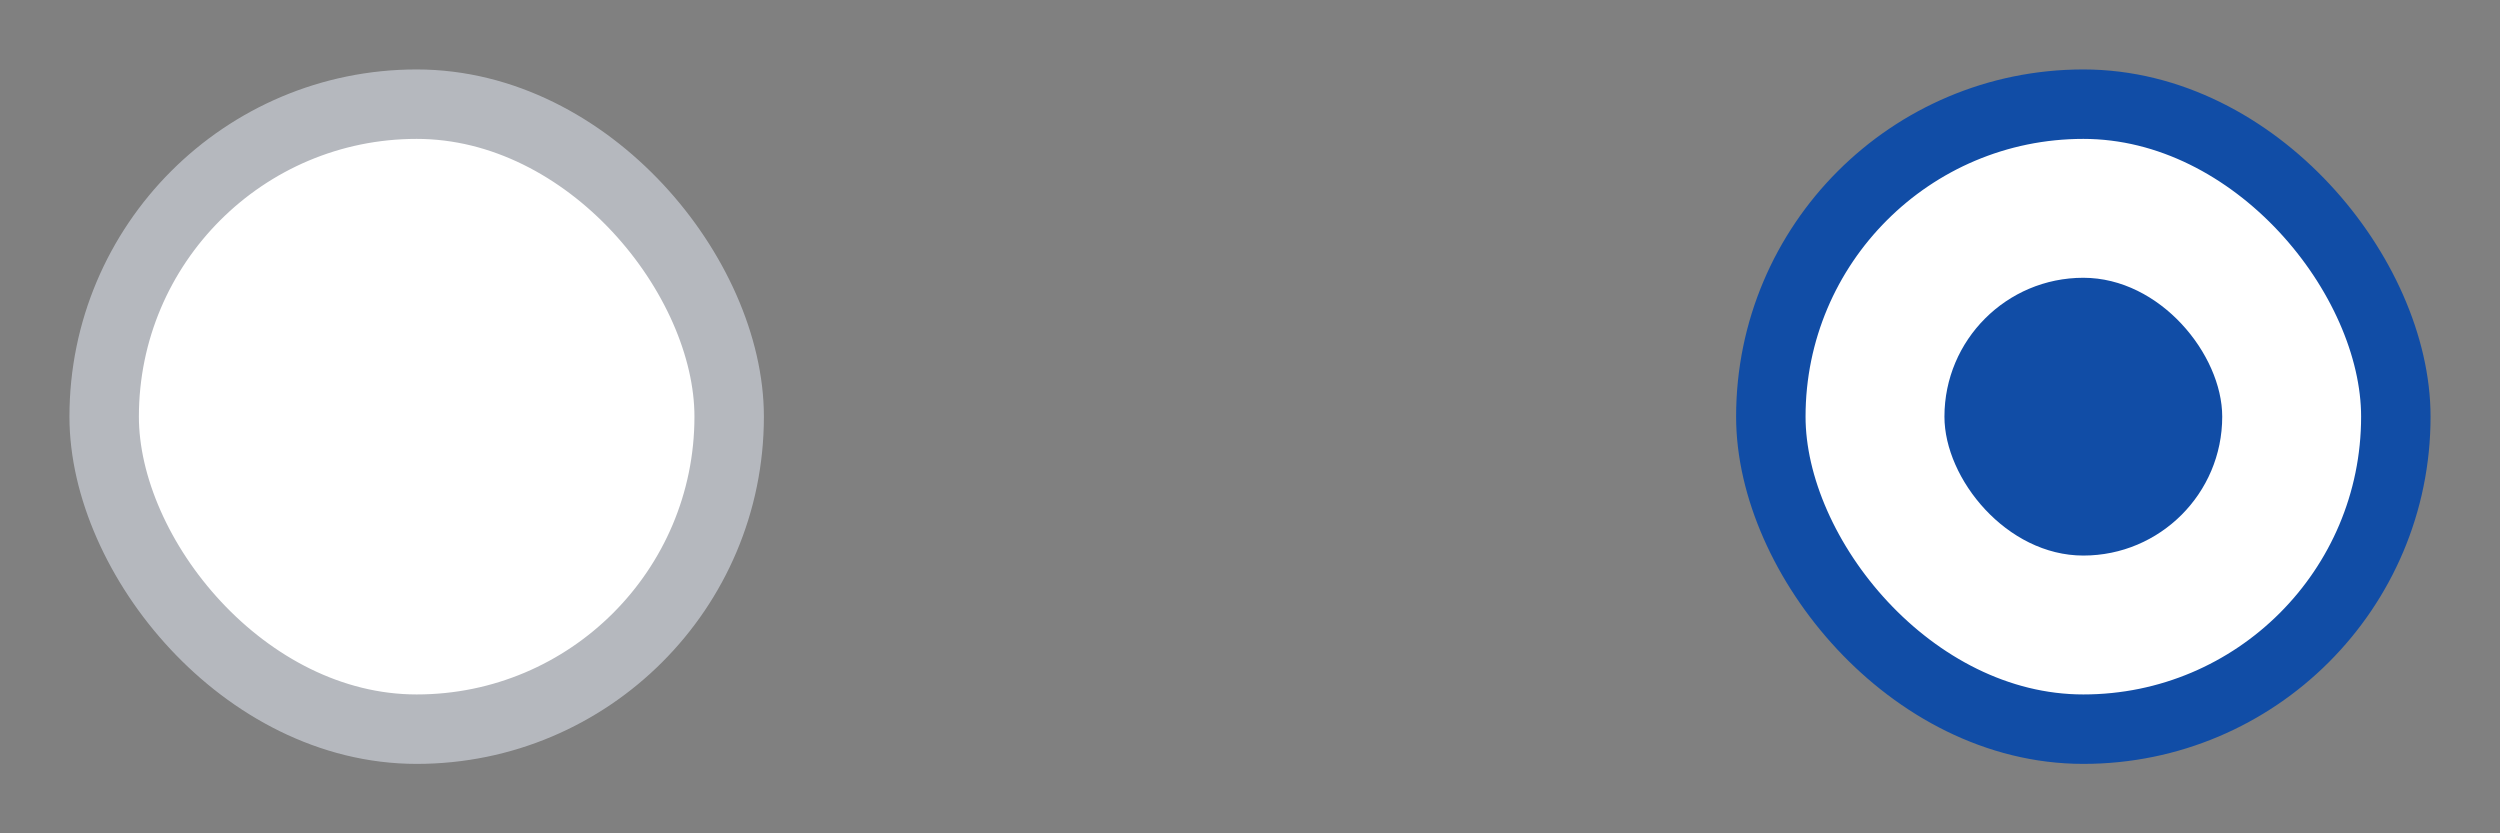
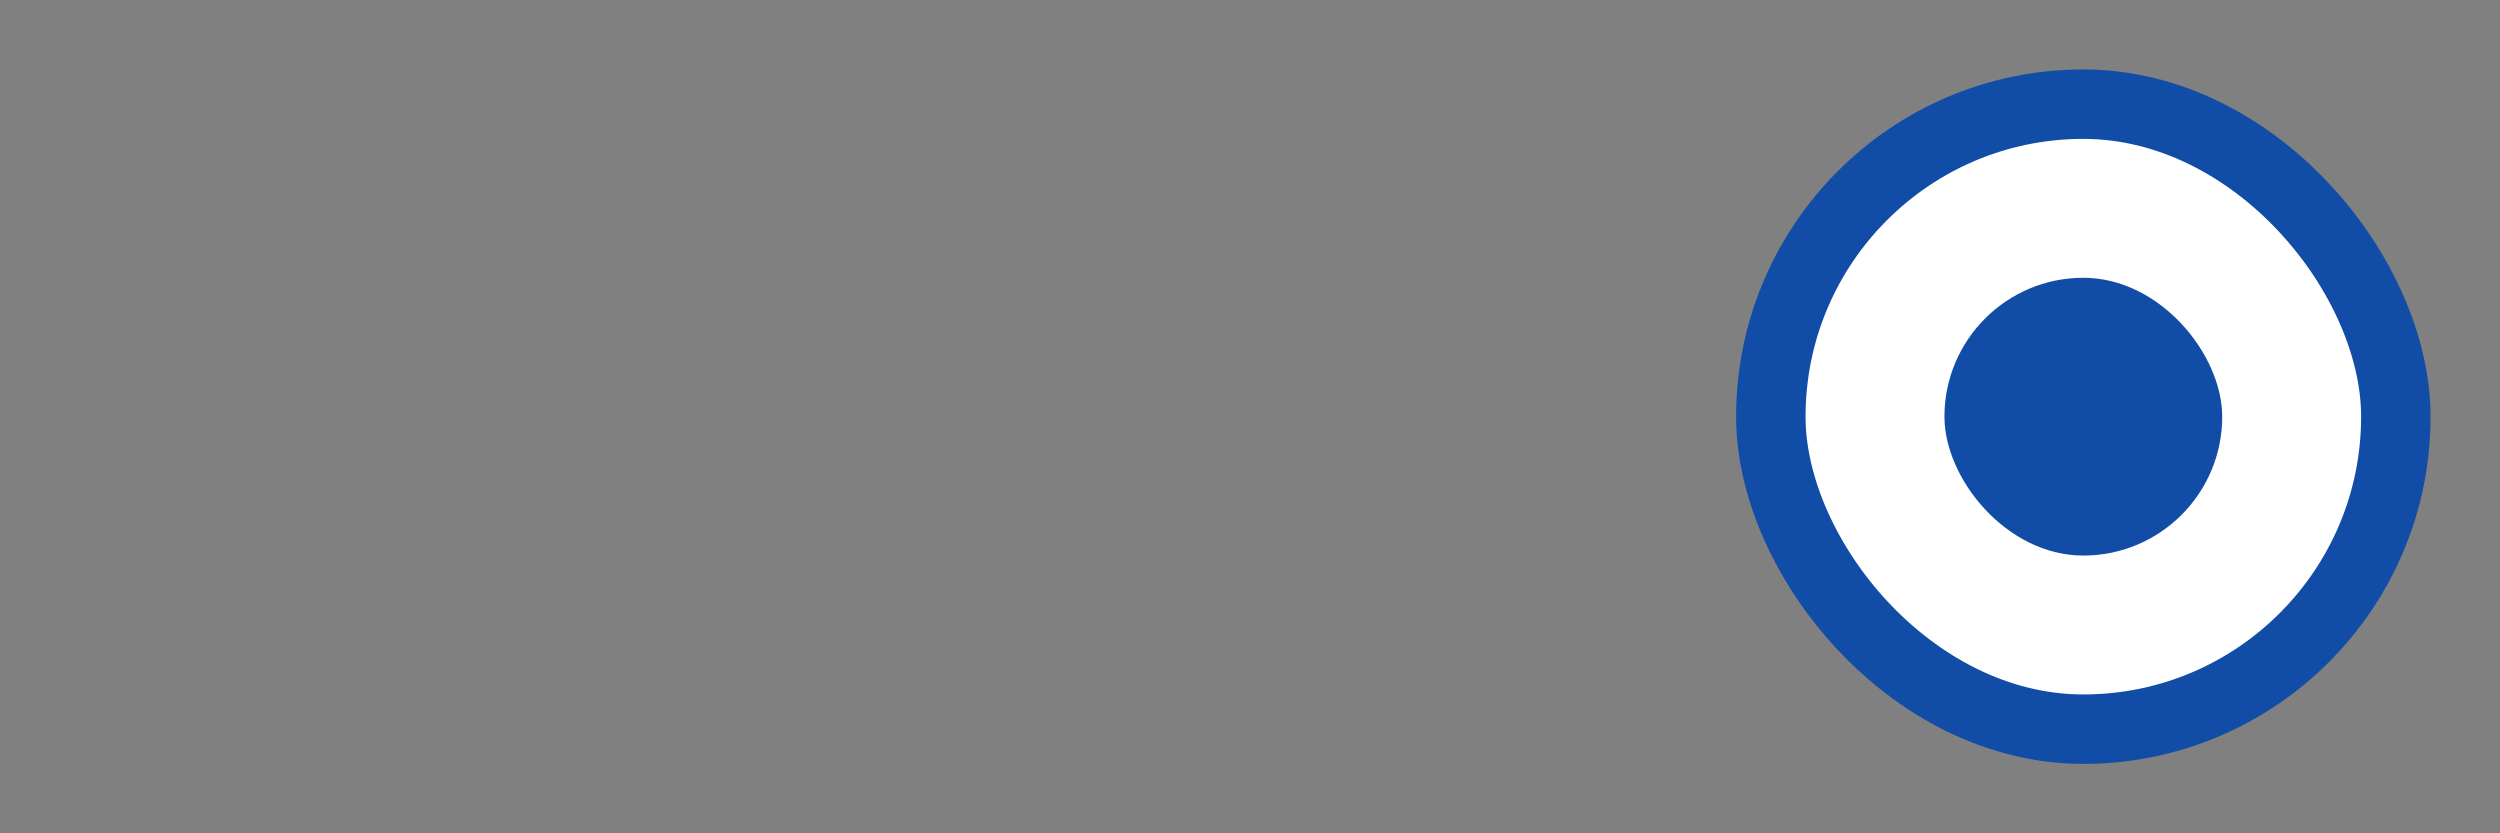
<svg xmlns="http://www.w3.org/2000/svg" width="72" height="24" viewBox="0 0 72 24" fill="none">
  <rect x="0" y="0" width="72" height="24" fill="#808080" stroke="none" />
-   <rect x="3" y="3" width="18" height="18" rx="9" fill="white" stroke="#B5B8BE" stroke-width="2" />
  <rect x="51" y="3" width="18" height="18" rx="9" fill="white" stroke="#114DA6" stroke-width="2" />
  <rect x="56" y="8" width="8" height="8" rx="4" fill="#114DA6" />
</svg>